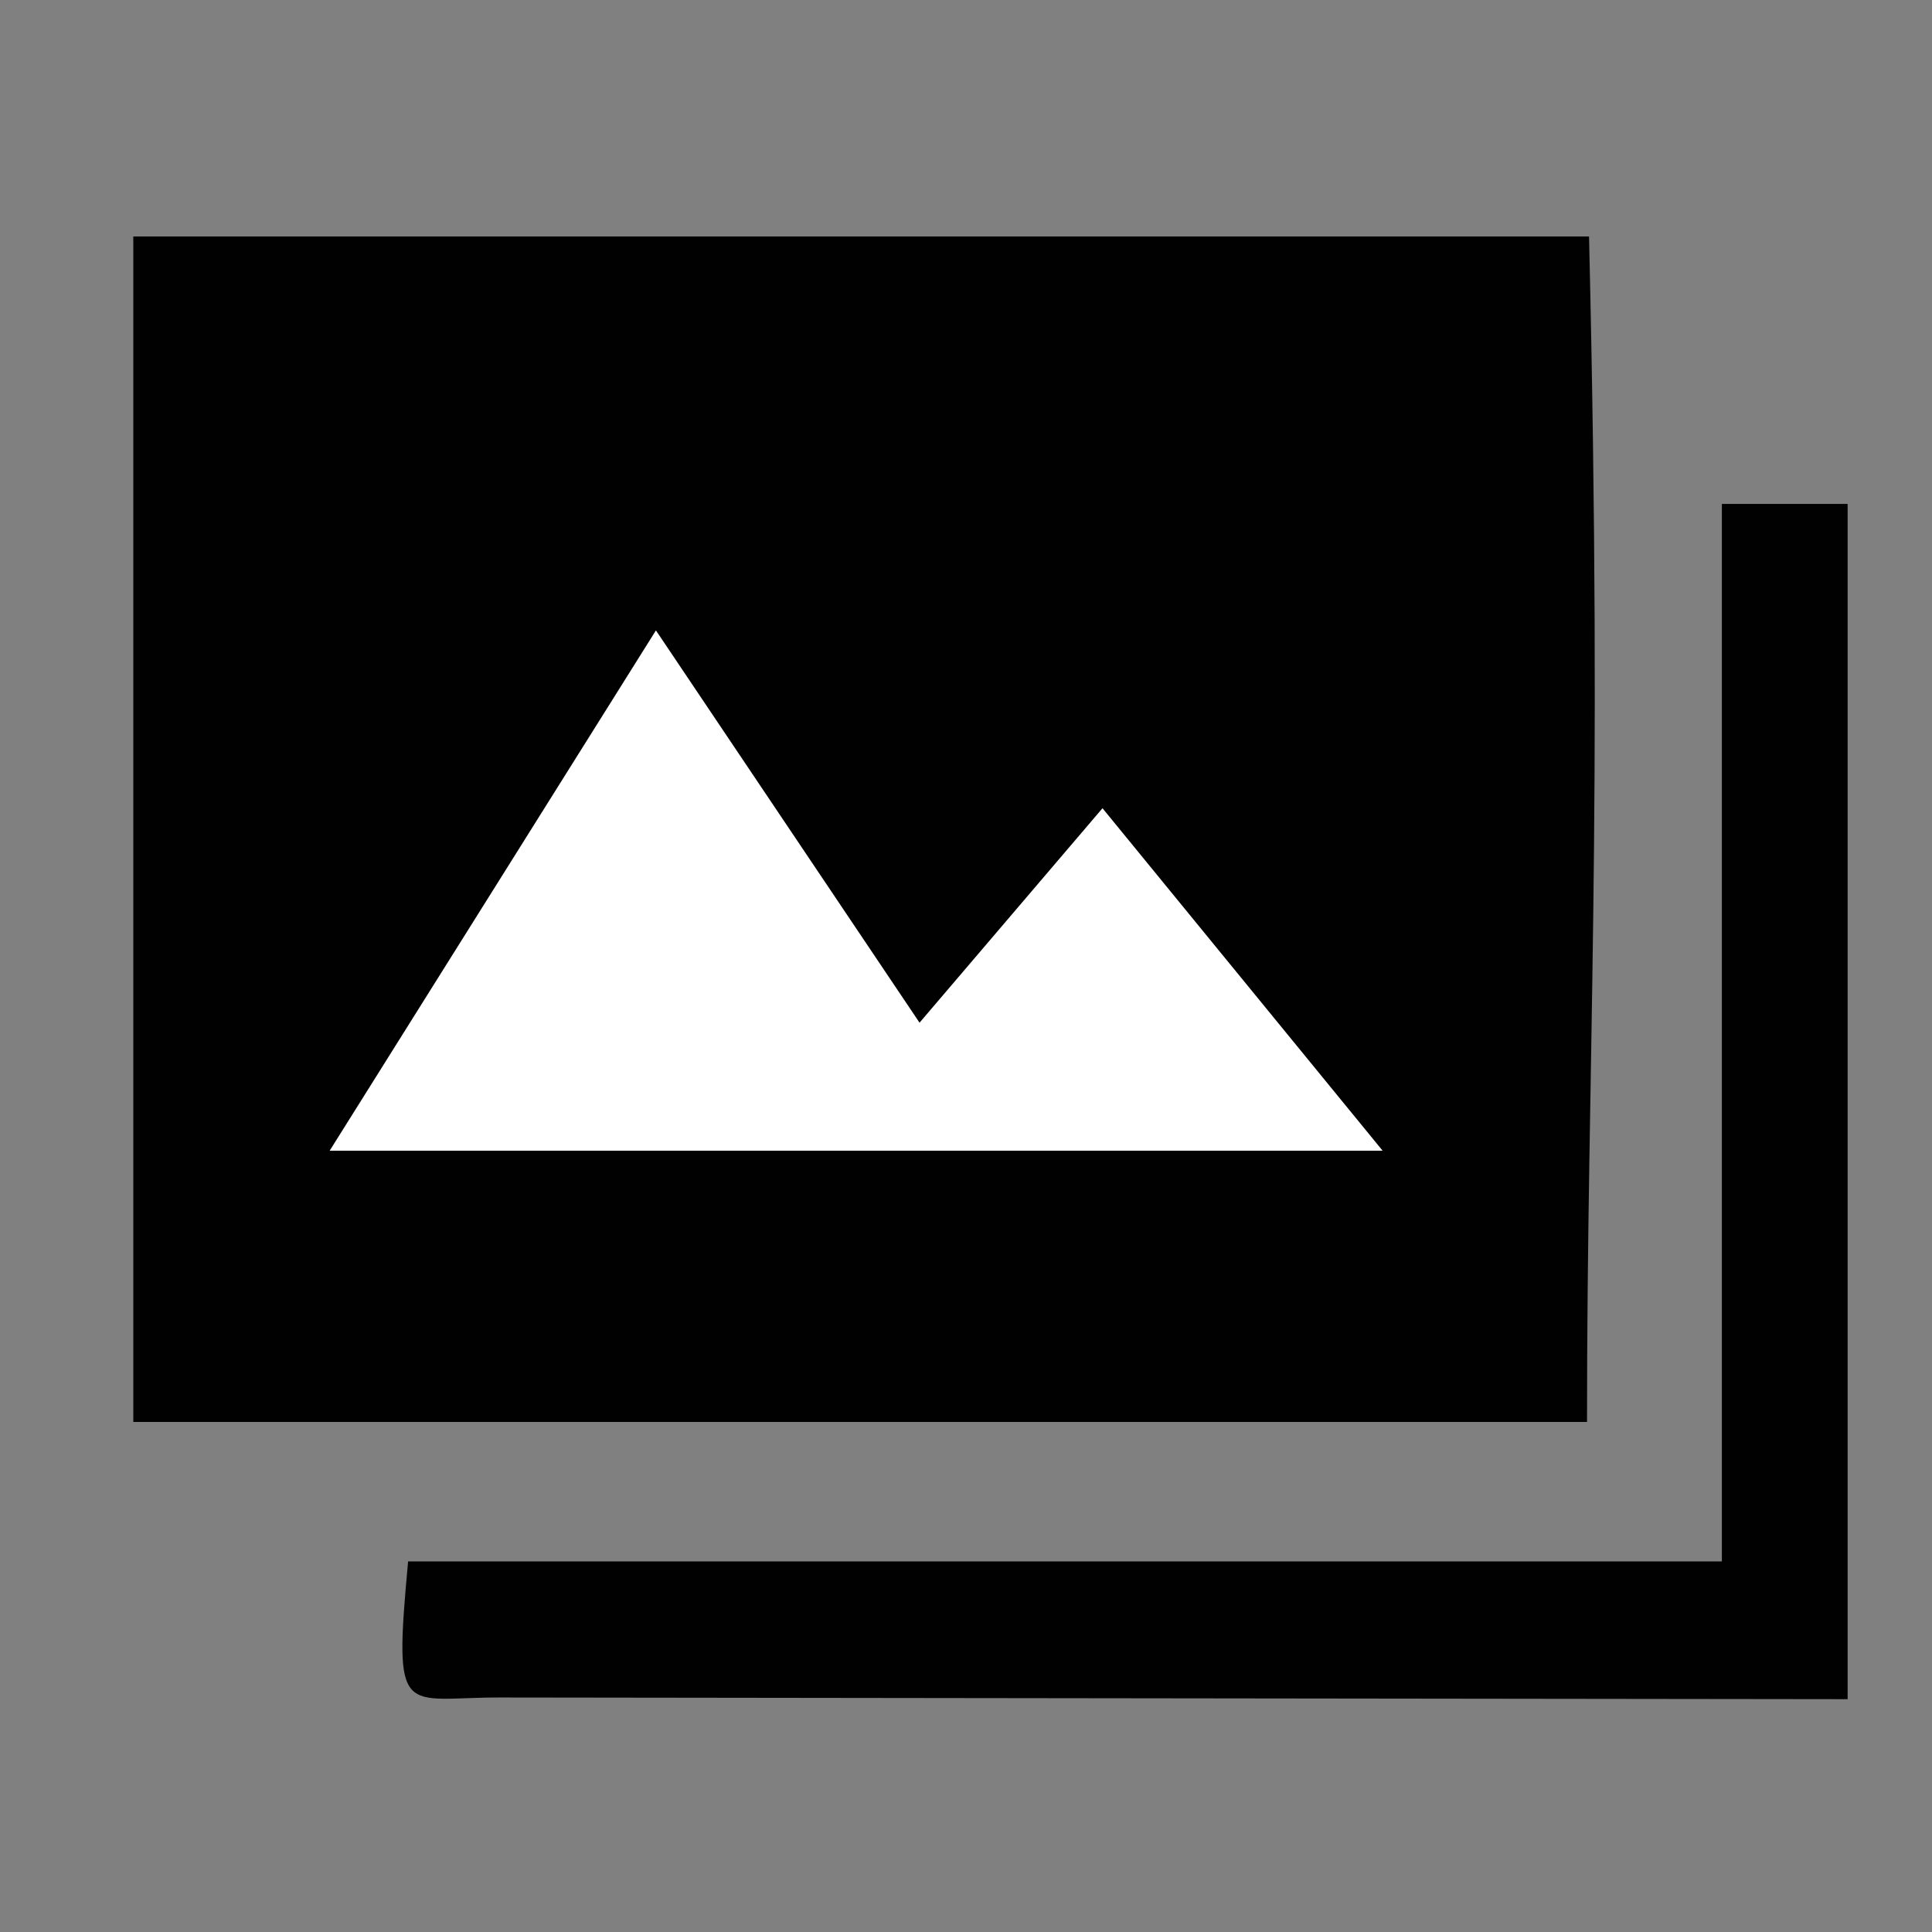
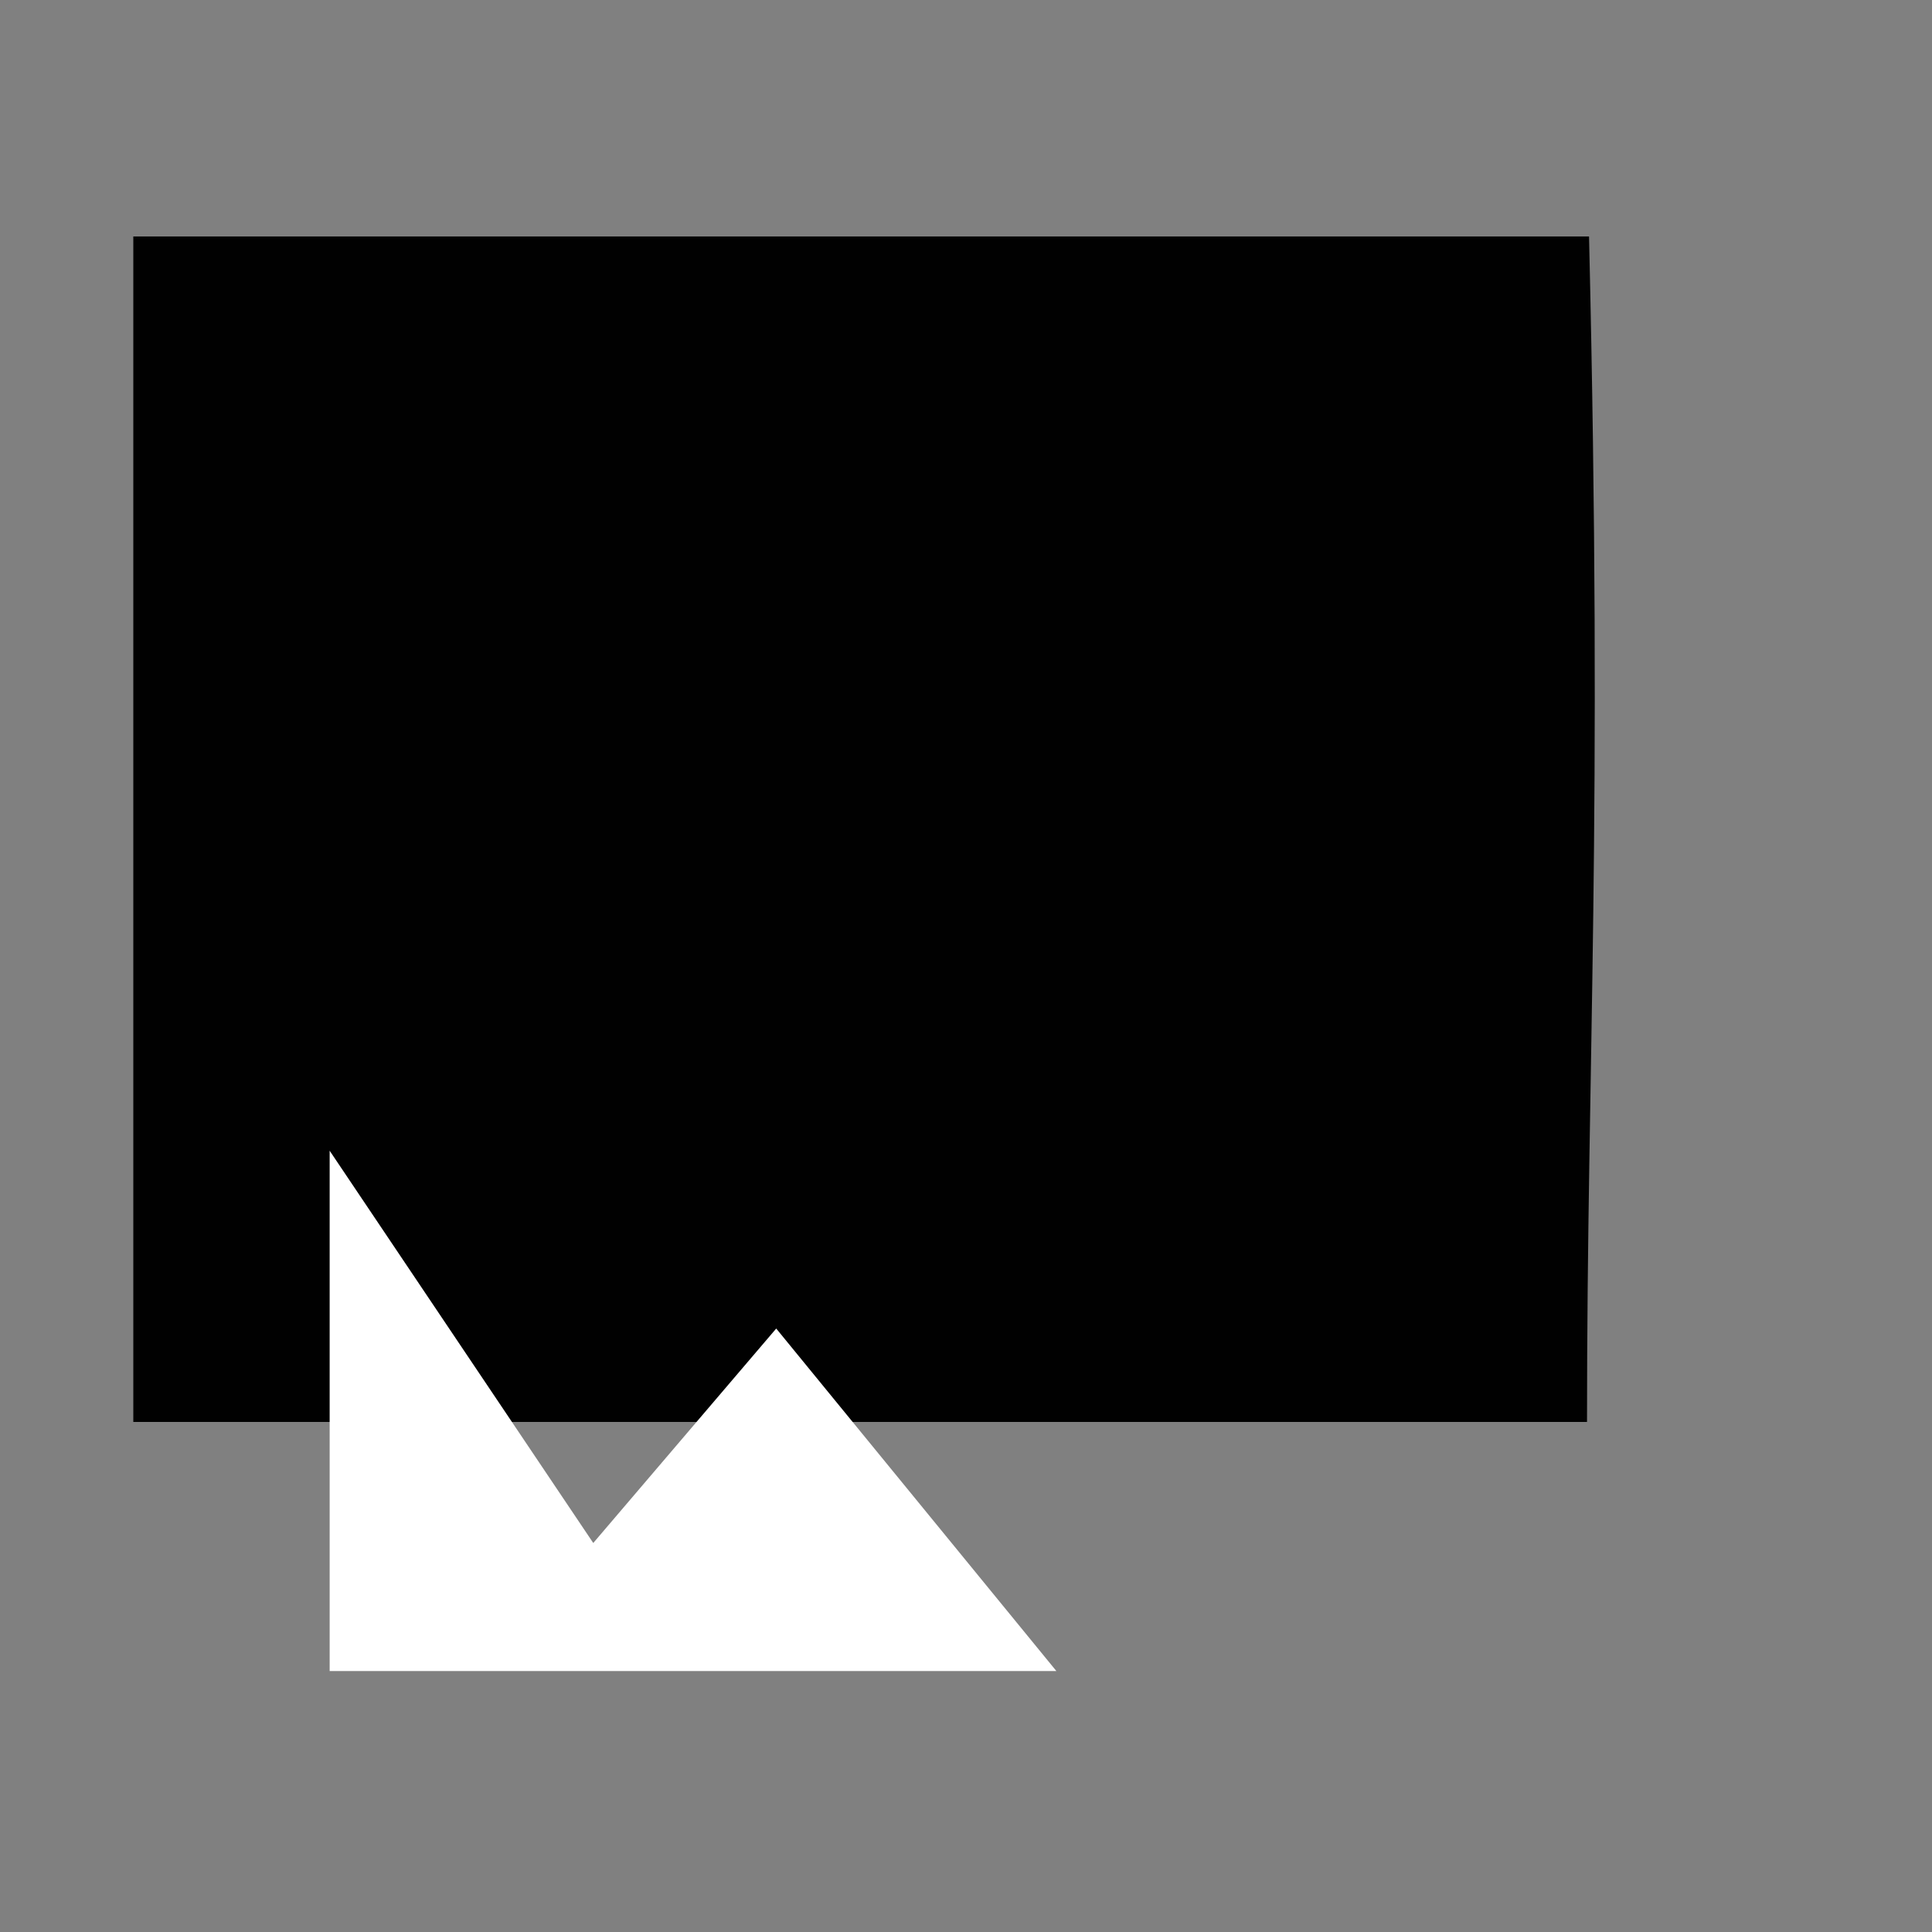
<svg xmlns="http://www.w3.org/2000/svg" version="1.1" id="Layer_1" x="0px" y="0px" width="100px" height="100px" viewBox="0 0 100 100" enable-background="new 0 0 100 100" xml:space="preserve">
  <rect x="0" y="0" width="100" height="100" fill="#808080" stroke="none" />
  <g id="Page-1">
    <g id="image-review">
      <path id="Shape" fill="#010101" d="M82.248,12.239c0.725,30.684-0.104,42.287-0.104,61.362H6.9V12.239H82.248z" />
-       <path id="Shape_1_" fill="#010101" d="M25.921,87.862c-5.106-0.017-5.571,1.283-4.797-7.044h68V26.083h6.509v61.866" />
-       <path id="Shape_2_" fill="#FFFFFF" d="M17.063,59.561c5.815-9.28,11.137-17.764,16.888-26.931    c4.786,7.125,9.085,13.525,13.644,20.304c3.016-3.53,5.913-6.925,9.47-11.1c5.441,6.654,9.714,11.874,14.5,17.727H17.063z" />
+       <path id="Shape_2_" fill="#FFFFFF" d="M17.063,59.561c4.786,7.125,9.085,13.525,13.644,20.304c3.016-3.53,5.913-6.925,9.47-11.1c5.441,6.654,9.714,11.874,14.5,17.727H17.063z" />
    </g>
  </g>
</svg>